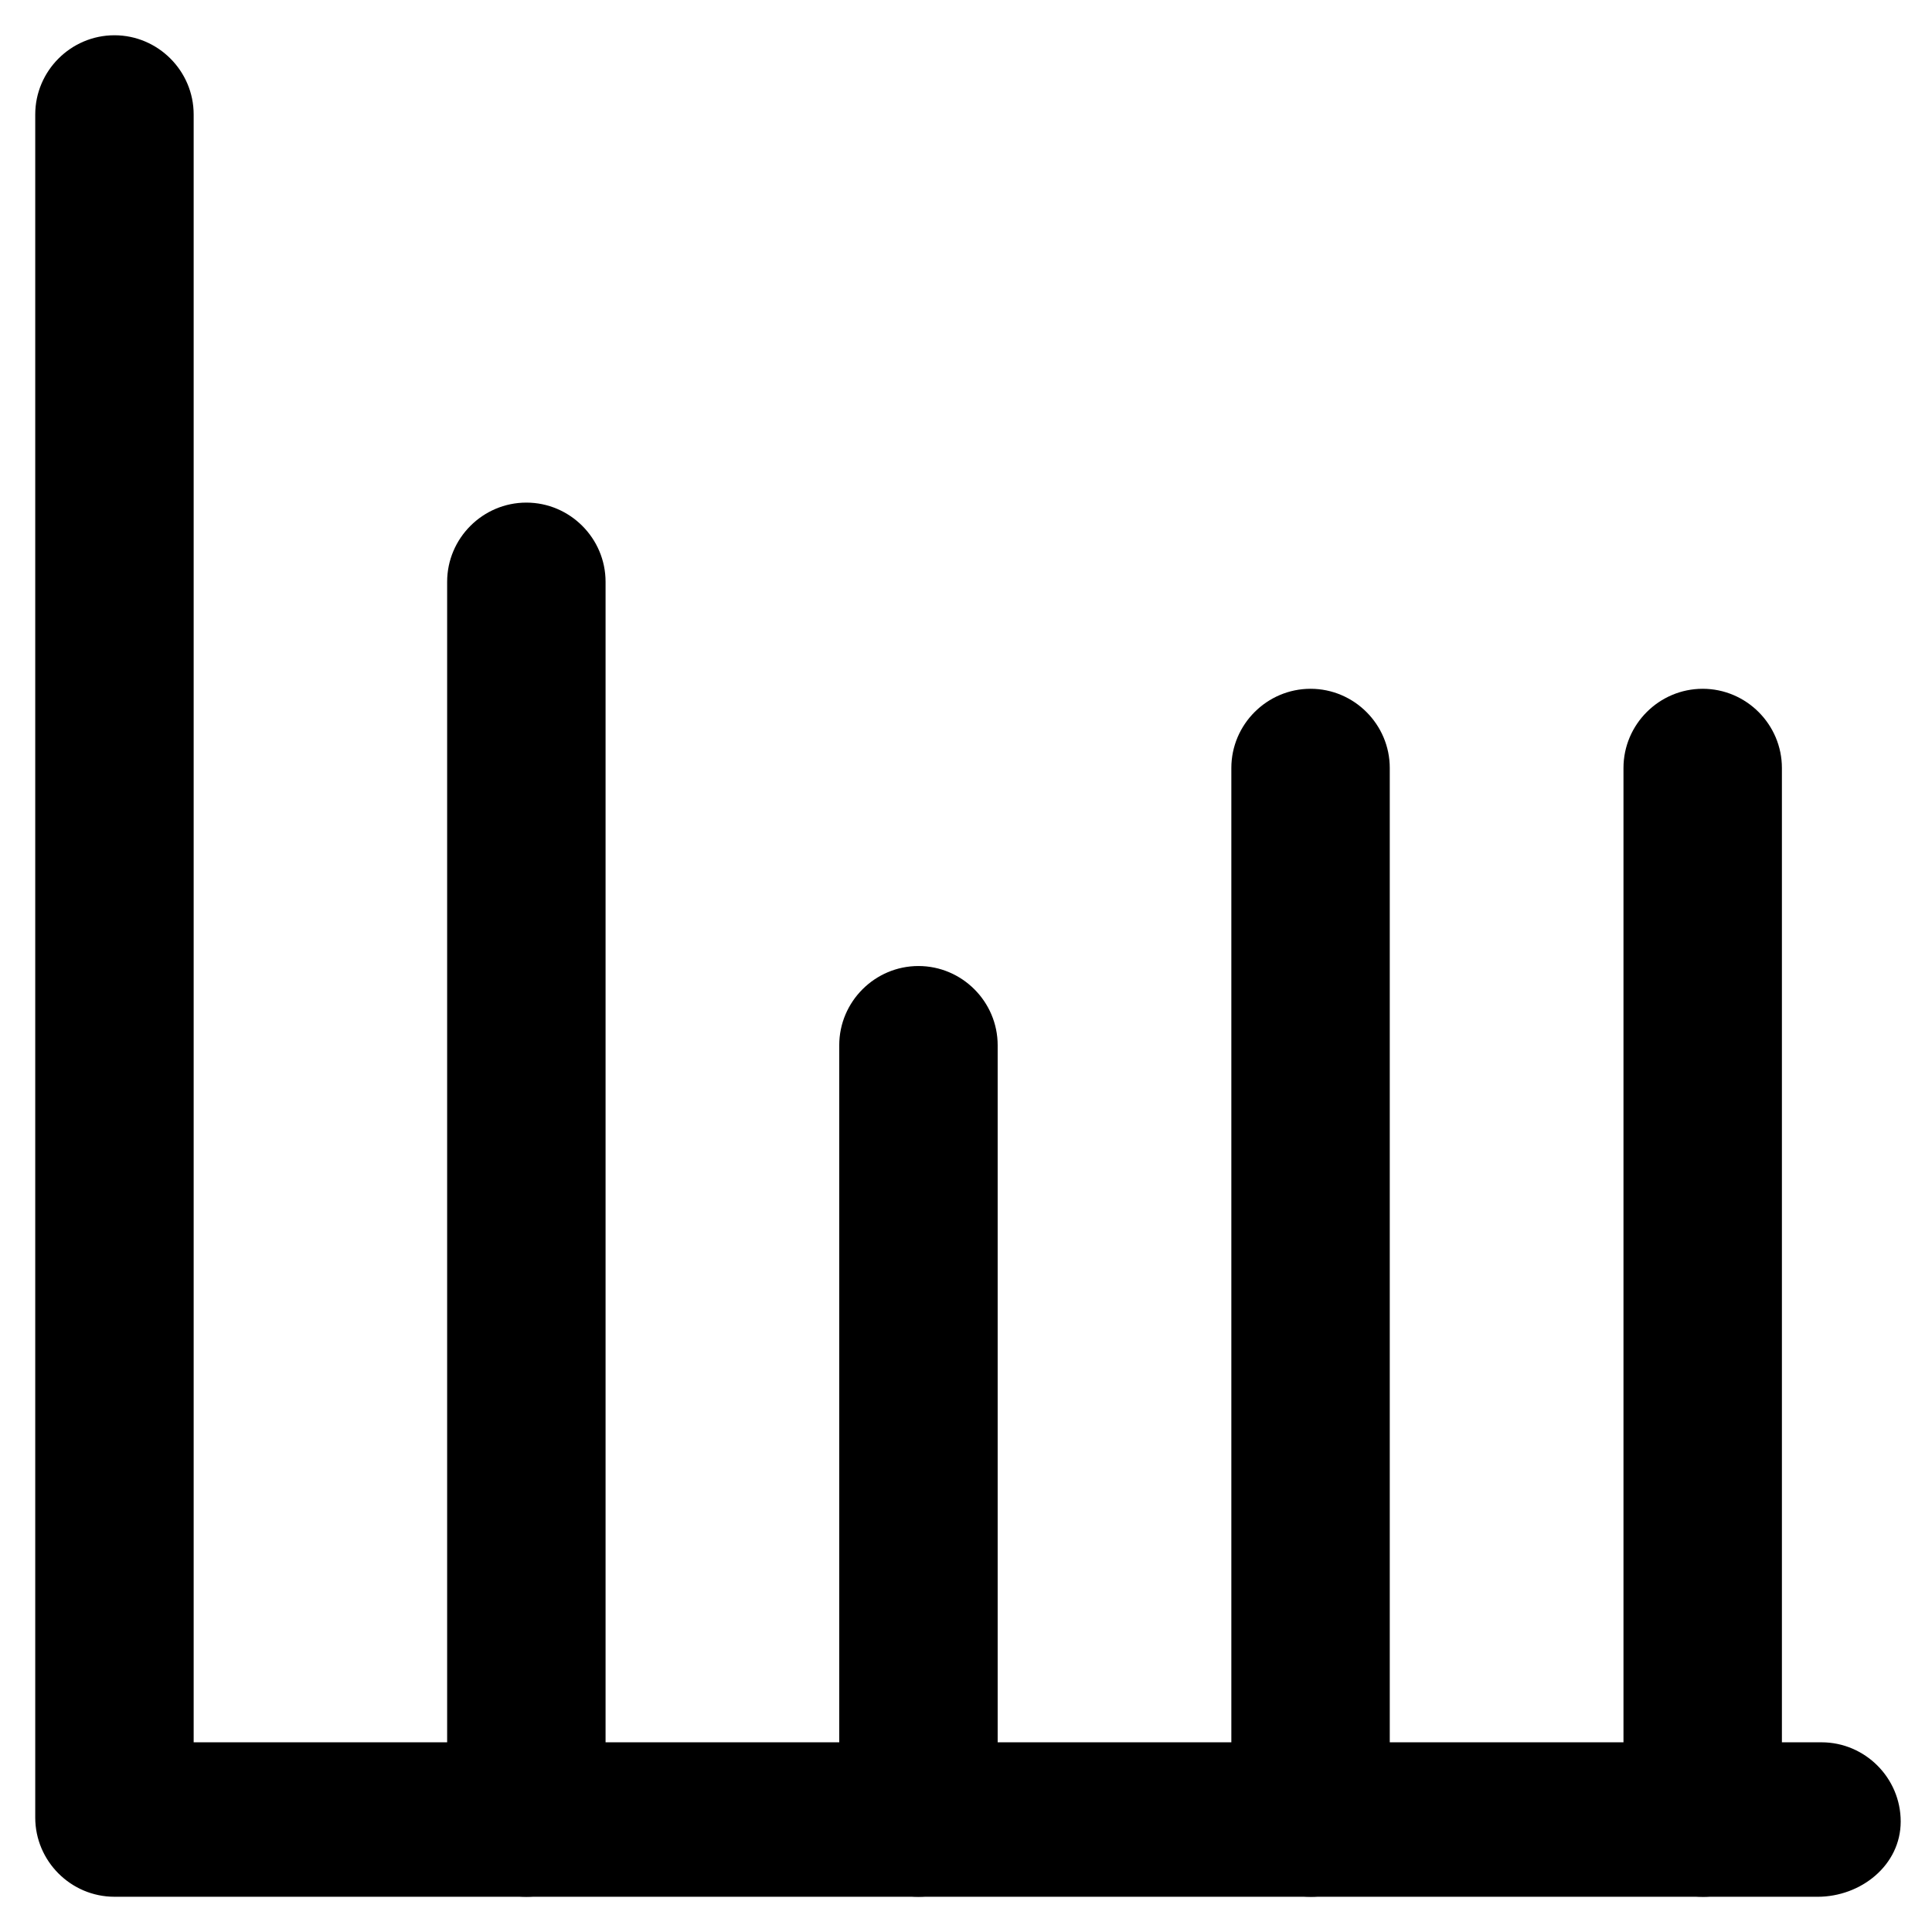
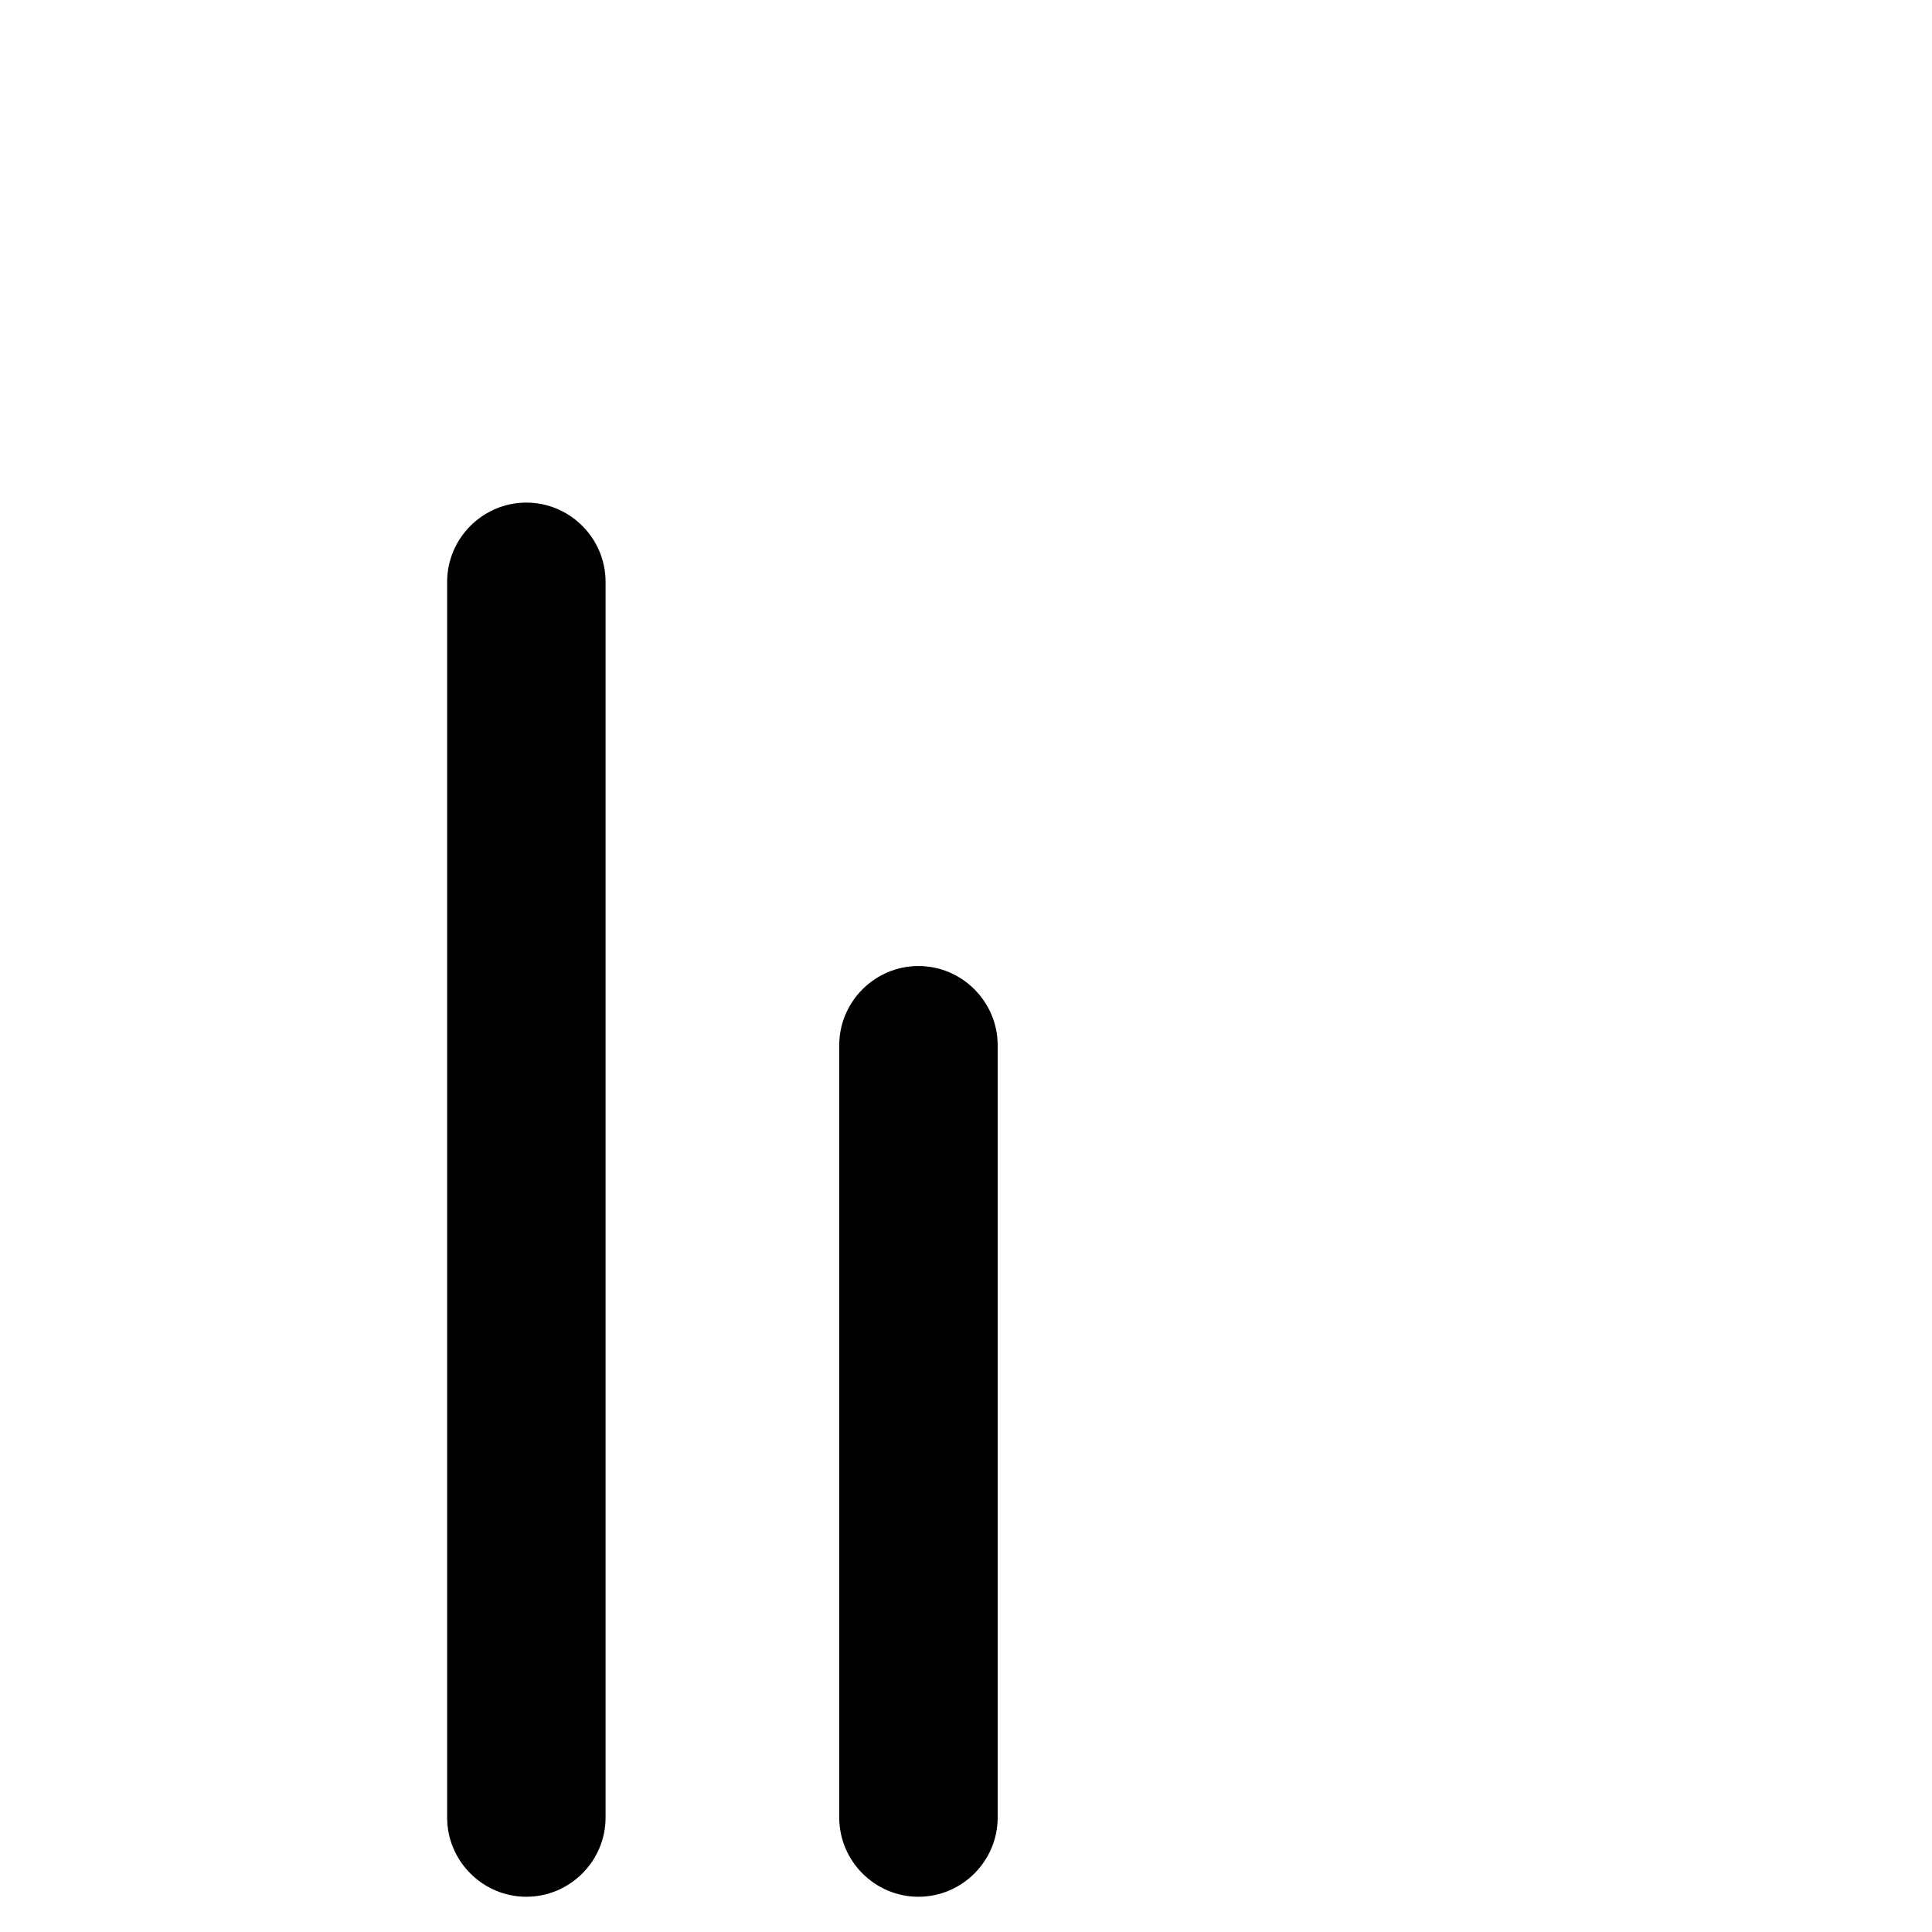
<svg xmlns="http://www.w3.org/2000/svg" fill="#000000" width="800px" height="800px" version="1.1" viewBox="144 144 512 512">
  <g>
-     <path d="m625.66 646.66h-451.33c-11.547 0-20.992-9.445-20.992-20.992v-451.33c0-11.547 9.445-20.992 20.992-20.992s20.992 9.445 20.992 20.992v431.39h431.39c11.547 0 20.992 9.445 20.992 20.992 0 11.547-10.496 19.945-22.039 19.945z" />
    <path d="m283.49 646.66c-11.547 0-20.992-9.445-20.992-20.992v-327.48c0-11.547 9.445-20.992 20.992-20.992 11.547 0 20.992 9.445 20.992 20.992v327.48c0 11.543-9.445 20.992-20.992 20.992z" />
    <path d="m387.4 646.66c-11.547 0-20.992-9.445-20.992-20.992v-204.67c0-11.547 9.445-20.992 20.992-20.992s20.992 9.445 20.992 20.992v204.67c0 11.543-9.445 20.992-20.992 20.992z" />
-     <path d="m491.31 646.66c-11.547 0-20.992-9.445-20.992-20.992v-278.14c0-11.547 9.445-20.992 20.992-20.992s20.992 9.445 20.992 20.992v279.2c0 10.492-9.445 19.941-20.992 19.941z" />
-     <path d="m595.23 646.66c-11.547 0-20.992-9.445-20.992-20.992v-278.14c0-11.547 9.445-20.992 20.992-20.992 11.547 0 20.992 9.445 20.992 20.992v279.2c-0.004 10.492-9.449 19.941-20.992 19.941z" />
  </g>
</svg>